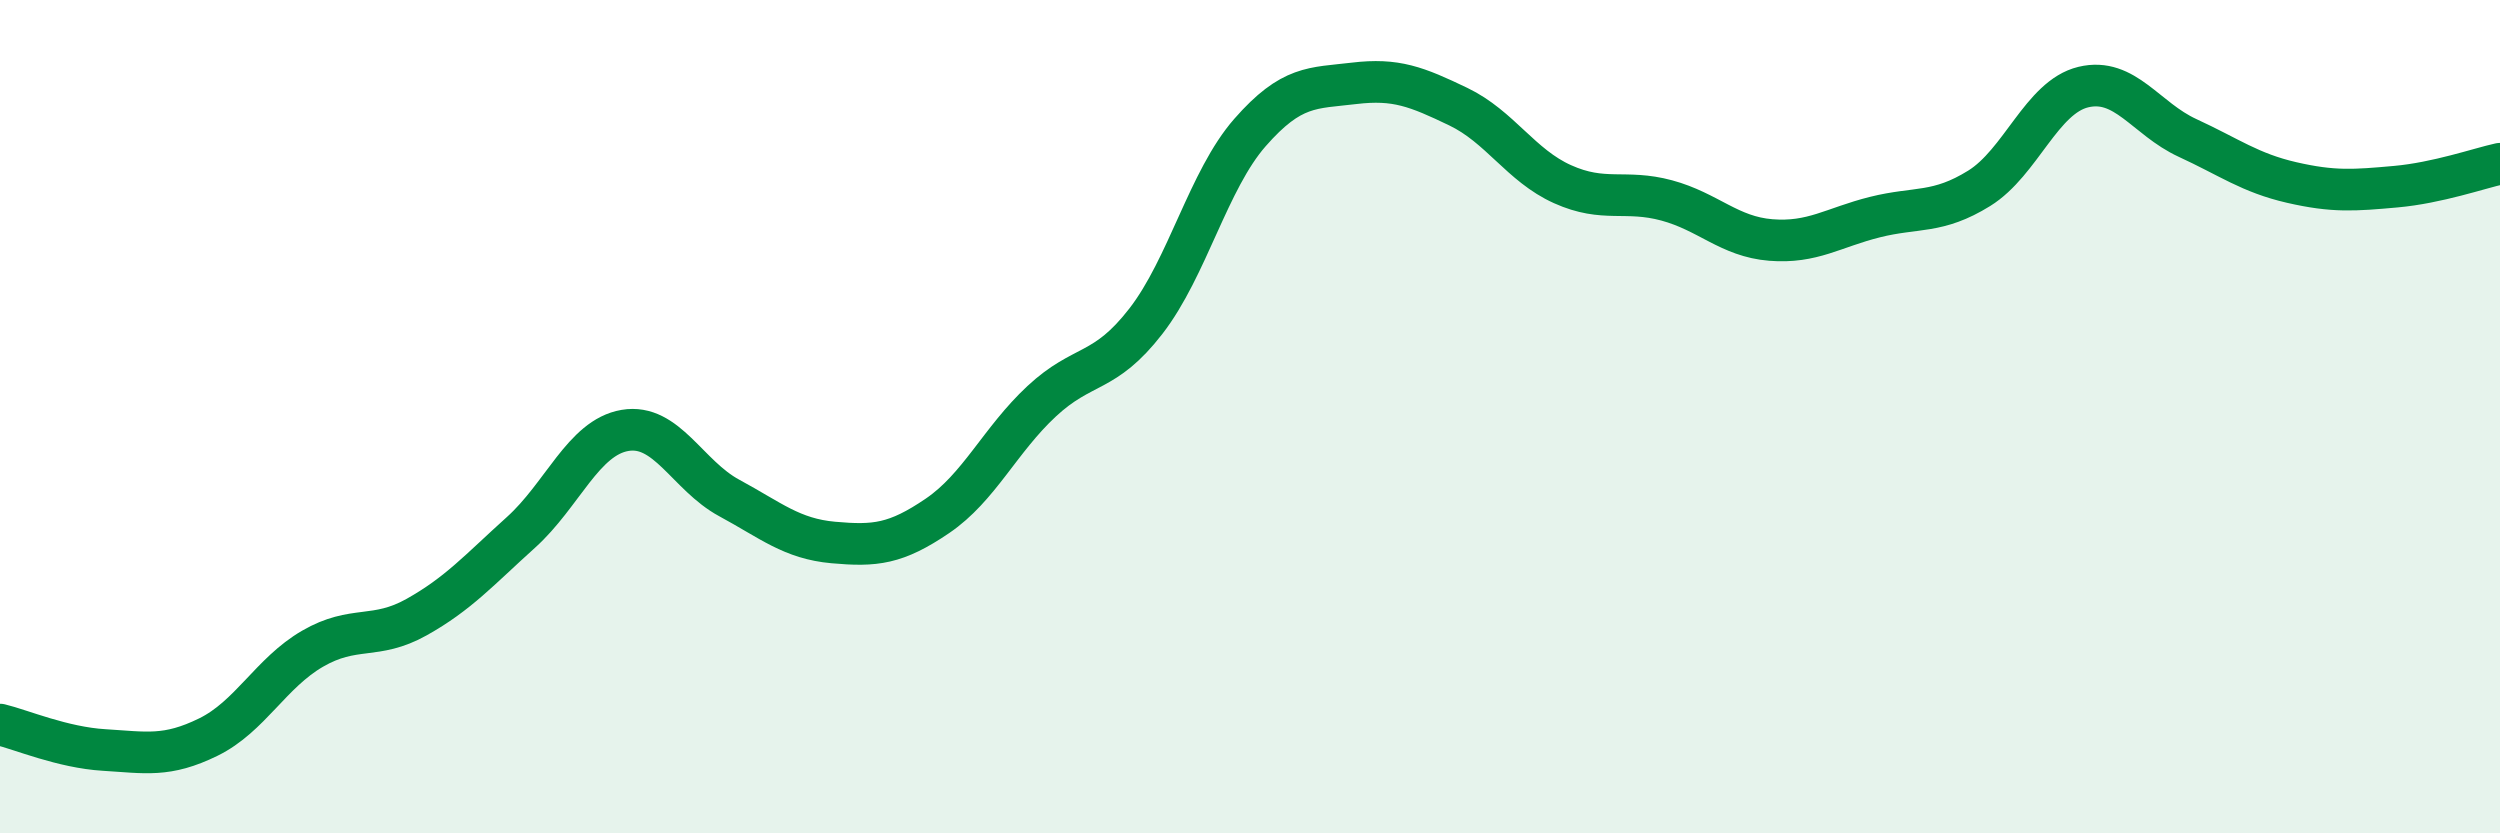
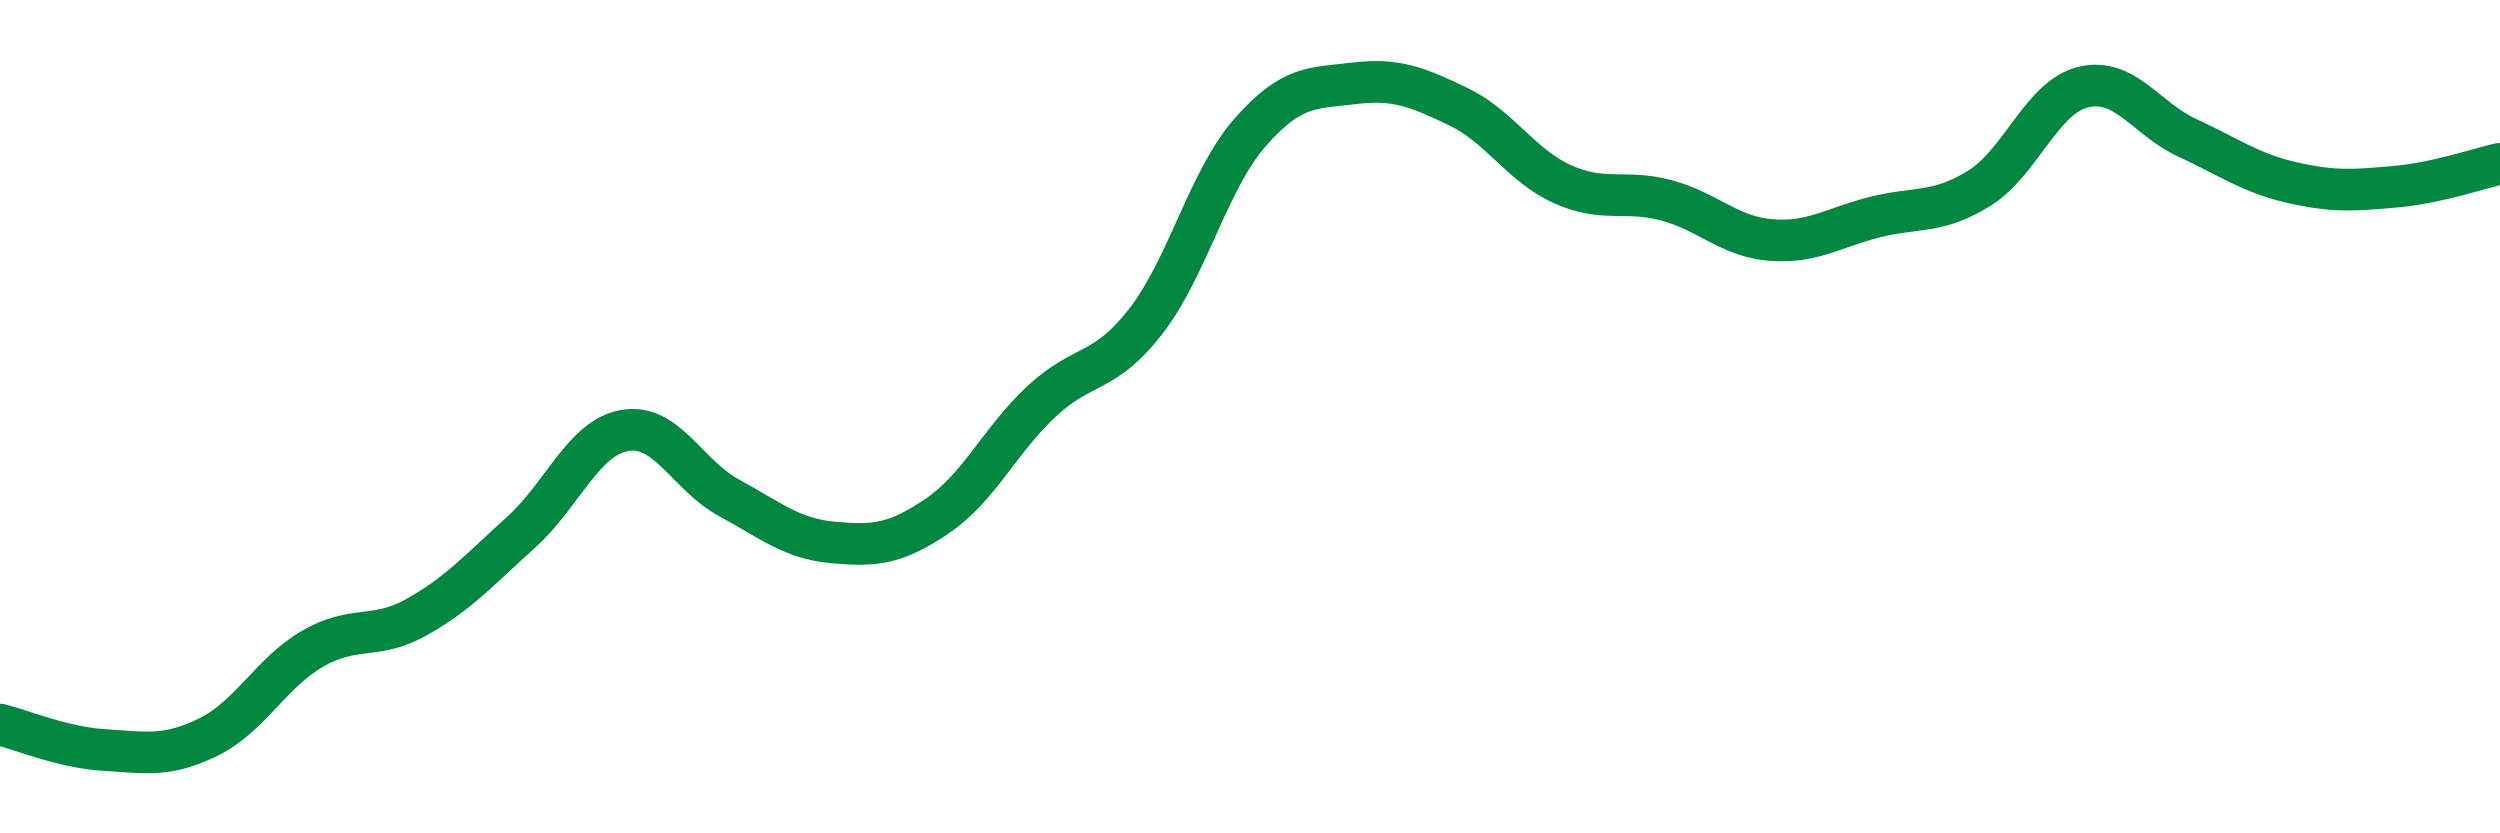
<svg xmlns="http://www.w3.org/2000/svg" width="60" height="20" viewBox="0 0 60 20">
-   <path d="M 0,17.39 C 0.5,17.51 1.5,17.94 2.5,18 C 3.5,18.06 4,18.18 5,17.69 C 6,17.2 6.5,16.15 7.5,15.57 C 8.5,14.99 9,15.37 10,14.81 C 11,14.25 11.5,13.68 12.5,12.78 C 13.5,11.88 14,10.5 15,10.33 C 16,10.16 16.5,11.41 17.5,11.95 C 18.5,12.49 19,12.93 20,13.02 C 21,13.11 21.5,13.06 22.5,12.38 C 23.5,11.7 24,10.56 25,9.63 C 26,8.7 26.5,9 27.5,7.71 C 28.5,6.42 29,4.32 30,3.18 C 31,2.04 31.5,2.12 32.5,2 C 33.5,1.88 34,2.08 35,2.56 C 36,3.04 36.5,3.97 37.5,4.42 C 38.5,4.87 39,4.54 40,4.81 C 41,5.08 41.5,5.68 42.5,5.76 C 43.5,5.84 44,5.46 45,5.21 C 46,4.96 46.5,5.14 47.5,4.52 C 48.5,3.9 49,2.33 50,2.09 C 51,1.85 51.5,2.85 52.5,3.31 C 53.5,3.77 54,4.15 55,4.38 C 56,4.61 56.5,4.57 57.5,4.48 C 58.5,4.39 59.5,4.04 60,3.93L60 20L0 20Z" fill="#008740" opacity="0.1" stroke-linecap="round" stroke-linejoin="round" />
  <path d="M 0,17.39 C 0.5,17.51 1.5,17.94 2.5,18 C 3.5,18.06 4,18.18 5,17.69 C 6,17.2 6.5,16.15 7.5,15.57 C 8.5,14.99 9,15.37 10,14.81 C 11,14.25 11.5,13.68 12.5,12.78 C 13.5,11.88 14,10.5 15,10.33 C 16,10.16 16.5,11.41 17.5,11.95 C 18.5,12.49 19,12.93 20,13.02 C 21,13.11 21.5,13.06 22.5,12.38 C 23.5,11.7 24,10.56 25,9.63 C 26,8.7 26.5,9 27.5,7.71 C 28.5,6.42 29,4.32 30,3.18 C 31,2.04 31.5,2.12 32.5,2 C 33.5,1.88 34,2.08 35,2.56 C 36,3.04 36.5,3.97 37.5,4.42 C 38.5,4.87 39,4.54 40,4.81 C 41,5.08 41.5,5.68 42.5,5.76 C 43.5,5.84 44,5.46 45,5.21 C 46,4.96 46.5,5.14 47.5,4.52 C 48.5,3.9 49,2.33 50,2.09 C 51,1.85 51.5,2.85 52.5,3.31 C 53.5,3.77 54,4.15 55,4.38 C 56,4.61 56.5,4.57 57.5,4.48 C 58.5,4.39 59.5,4.04 60,3.93" stroke="#008740" stroke-width="1" fill="none" stroke-linecap="round" stroke-linejoin="round" />
</svg>